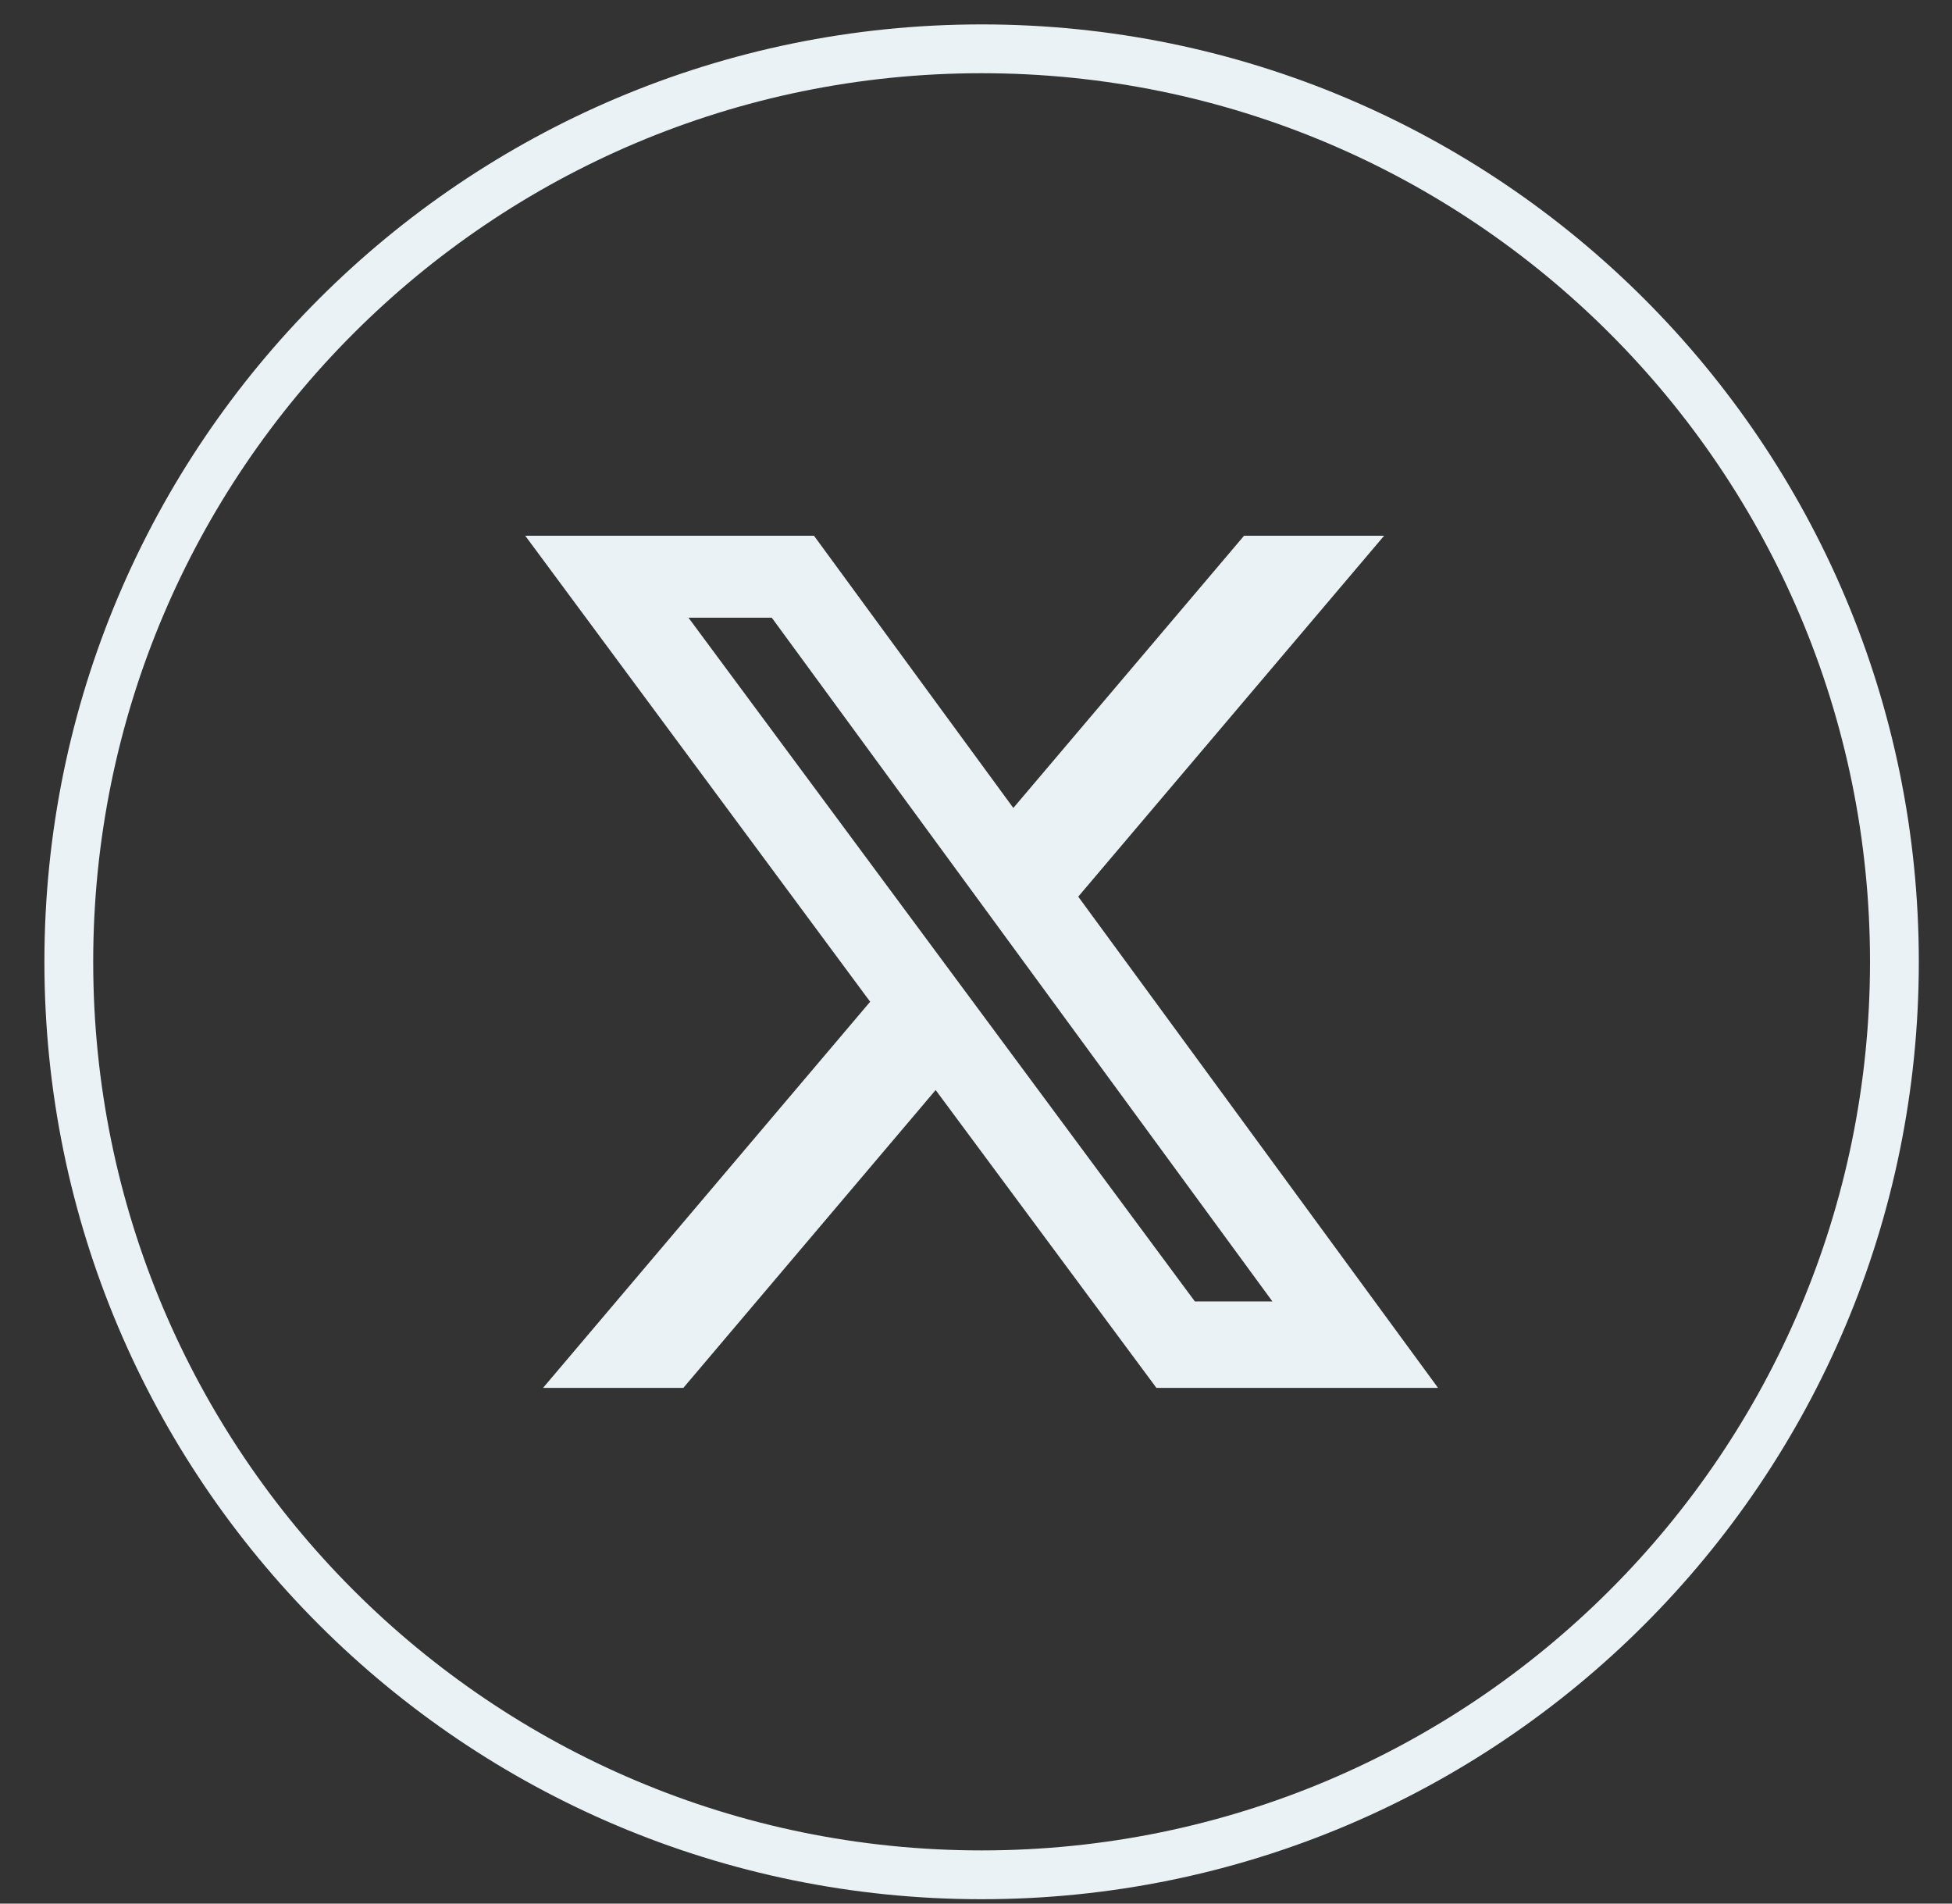
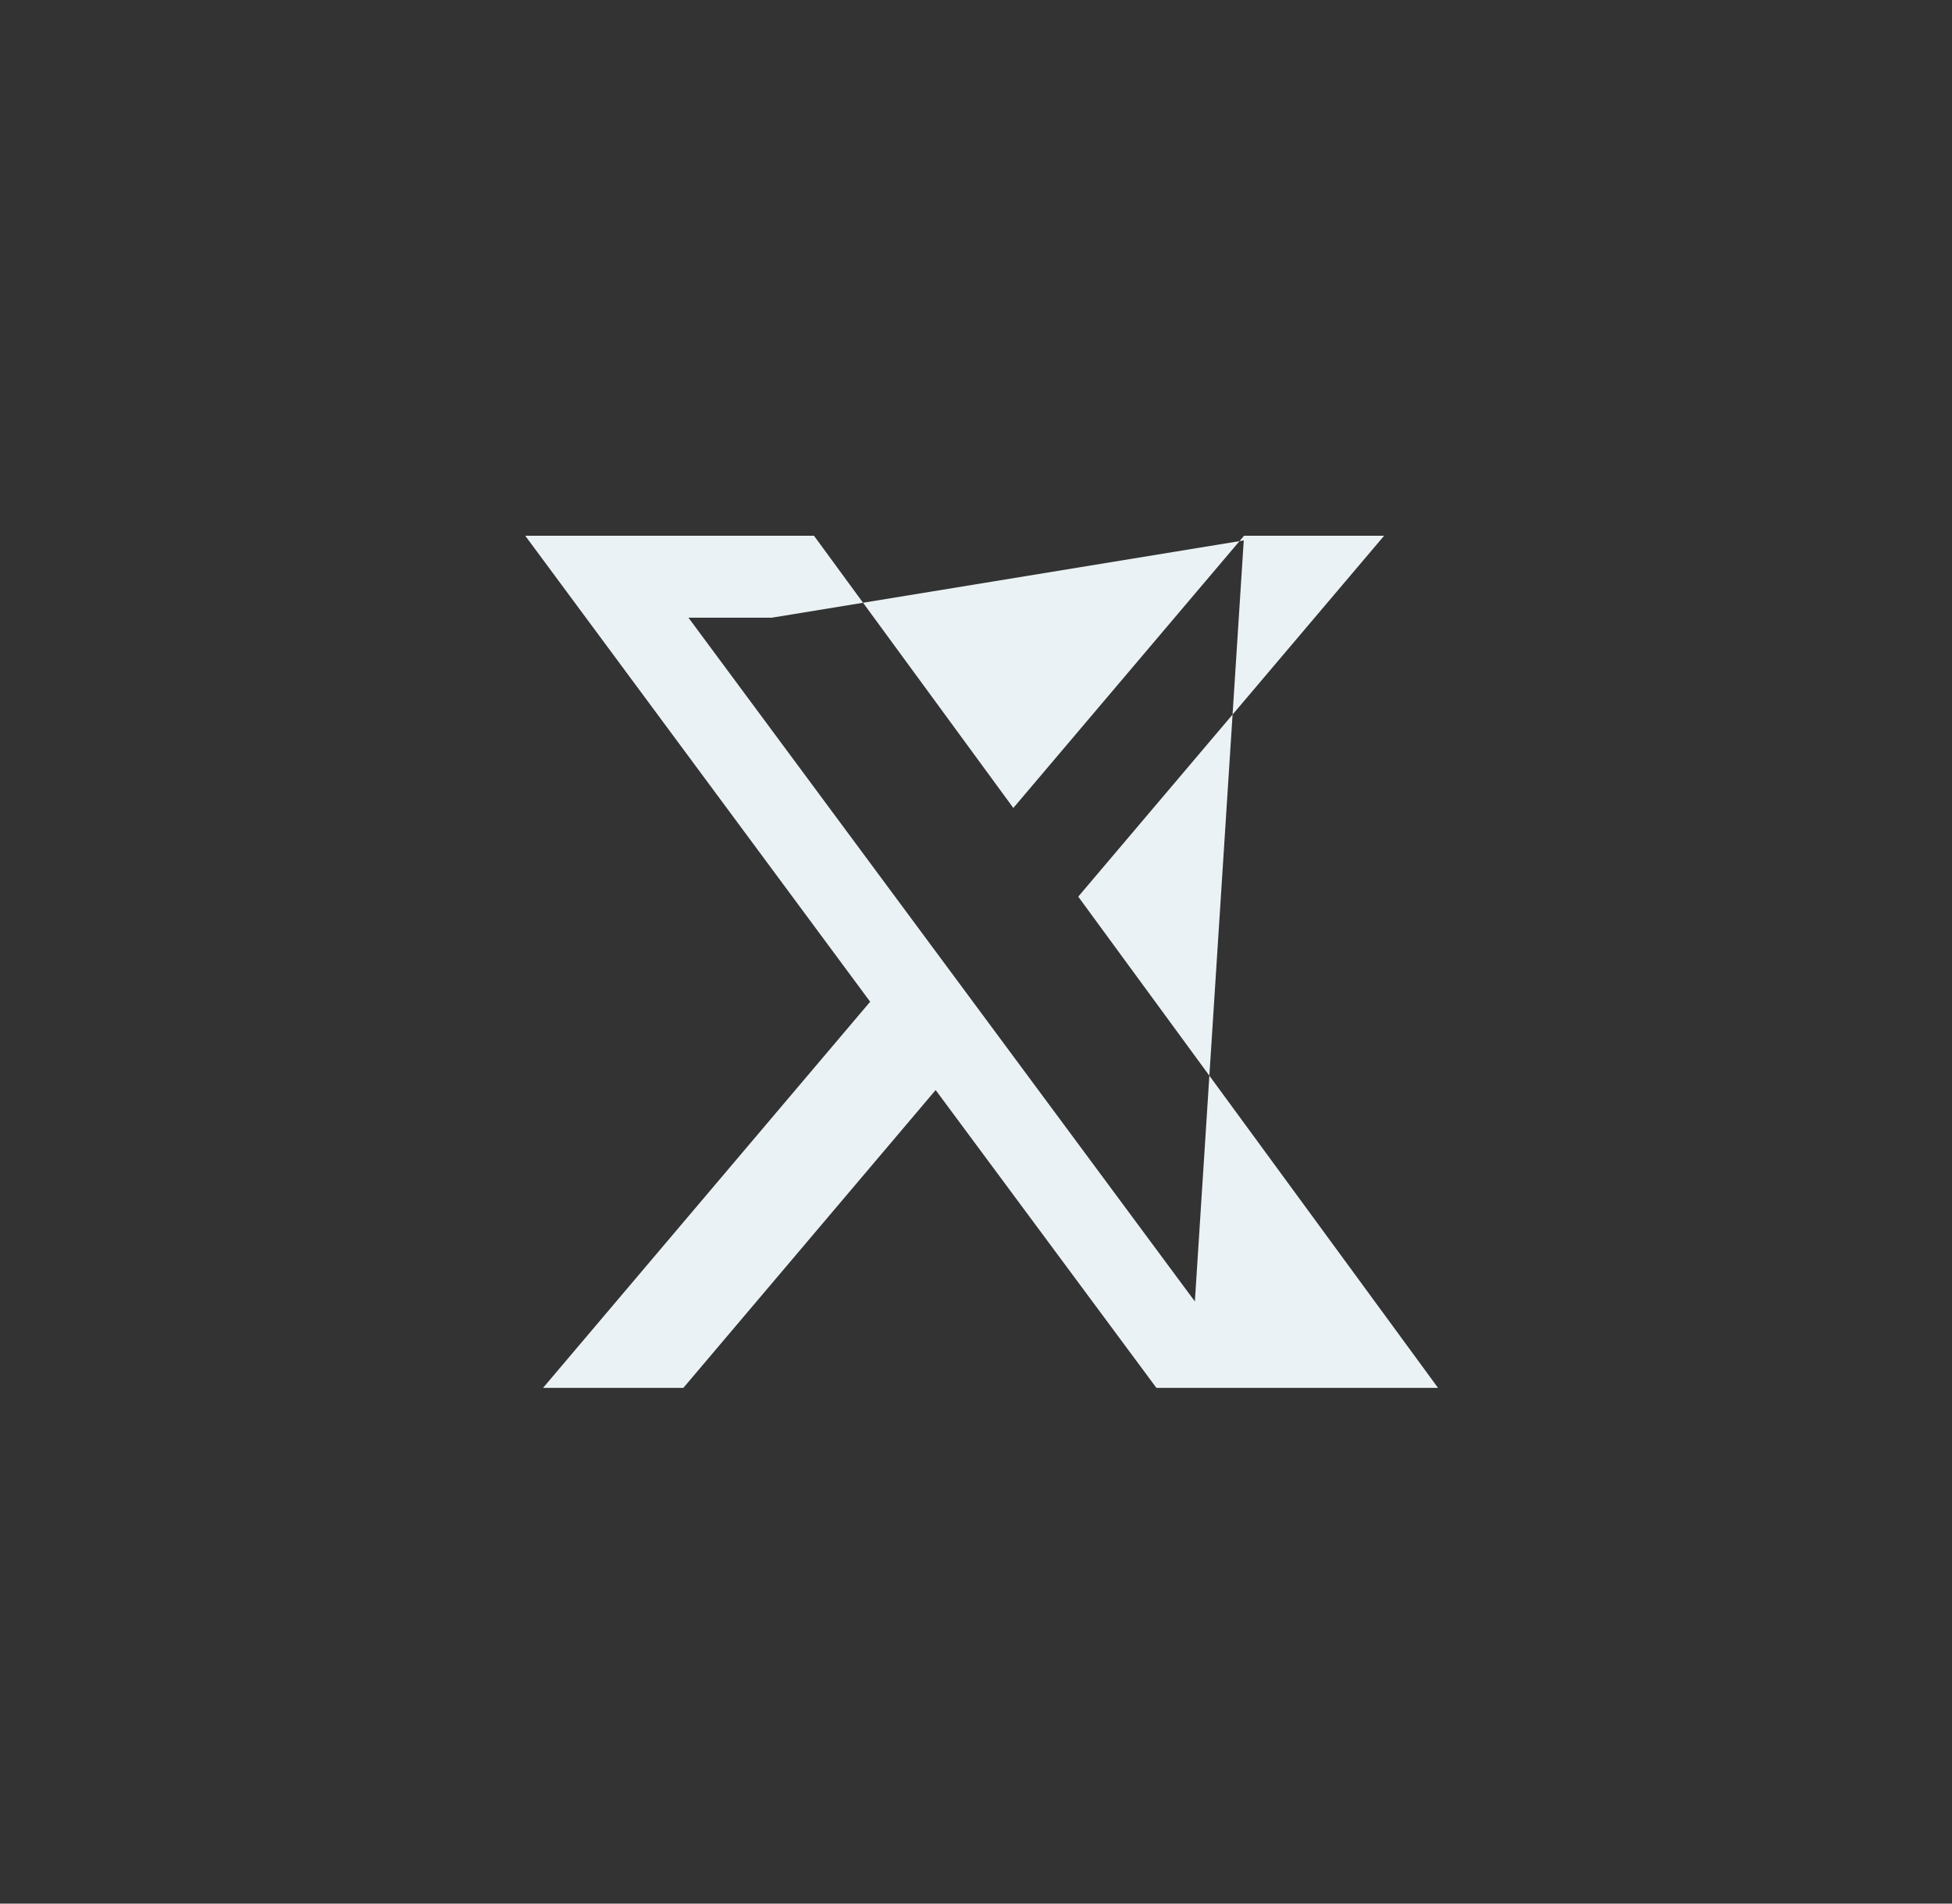
<svg xmlns="http://www.w3.org/2000/svg" width="40" height="39" viewBox="0 0 40 39" fill="none">
  <rect x="0" y="0" width="40" height="39" fill="#333333" stroke="none" />
-   <path fill-rule="evenodd" clip-rule="evenodd" d="M1.41 19.705C1.41 9.375 9.785 1 20.115 1C30.446 1 38.82 9.375 38.82 19.705C38.82 30.036 30.446 38.41 20.115 38.41C9.785 38.41 1.41 30.036 1.41 19.705Z" stroke="#EBF2F5" />
-   <path d="M25.493 10.976H28.363L22.095 18.37L29.468 28.434H23.697L19.173 22.332L14.003 28.434H11.128L17.831 20.523L10.763 10.976H16.68L20.765 16.553L25.493 10.976ZM24.485 26.663H26.074L15.815 12.655H14.108L24.485 26.663Z" fill="#EBF2F5" />
+   <path d="M25.493 10.976H28.363L22.095 18.37L29.468 28.434H23.697L19.173 22.332L14.003 28.434H11.128L17.831 20.523L10.763 10.976H16.68L20.765 16.553L25.493 10.976ZH26.074L15.815 12.655H14.108L24.485 26.663Z" fill="#EBF2F5" />
</svg>